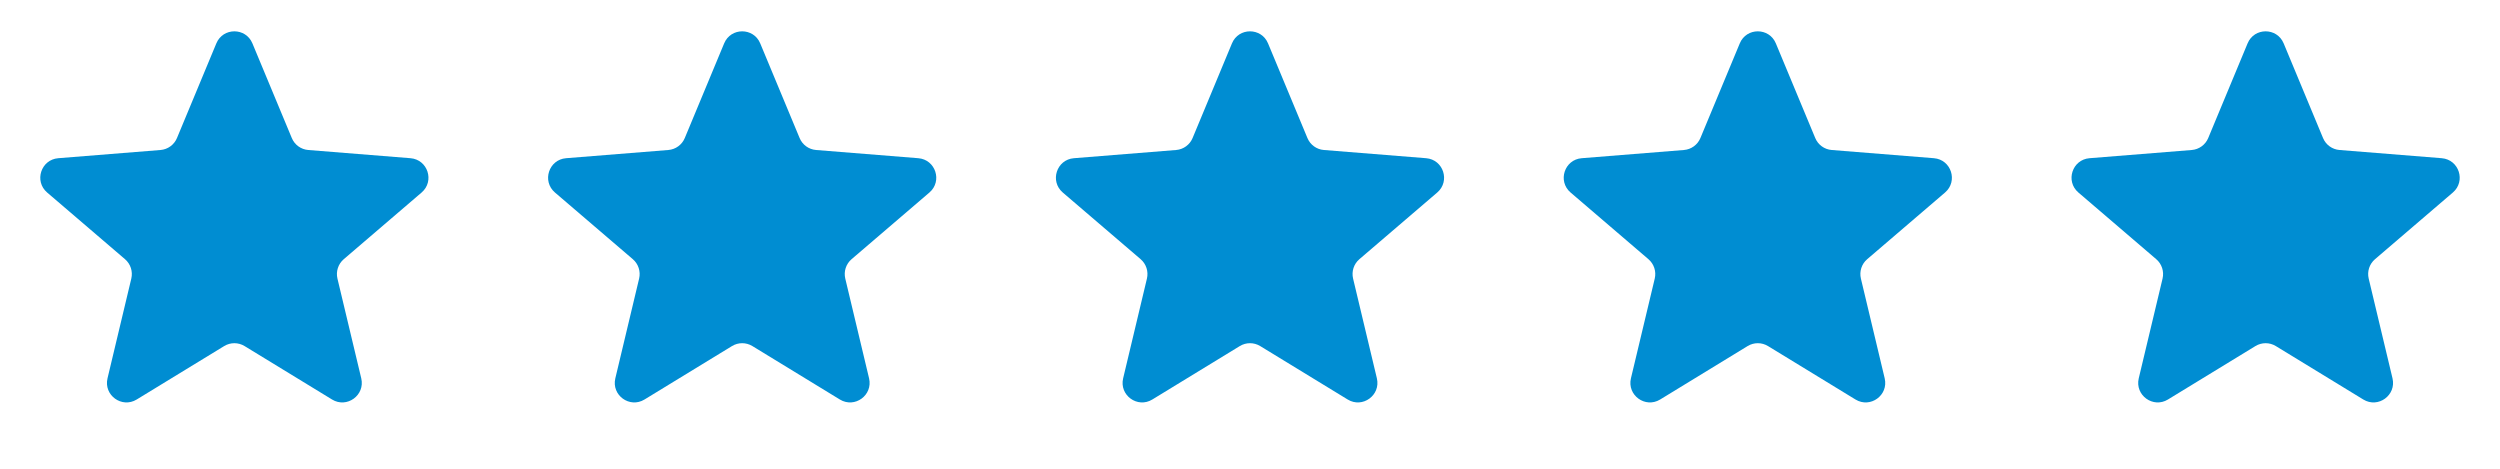
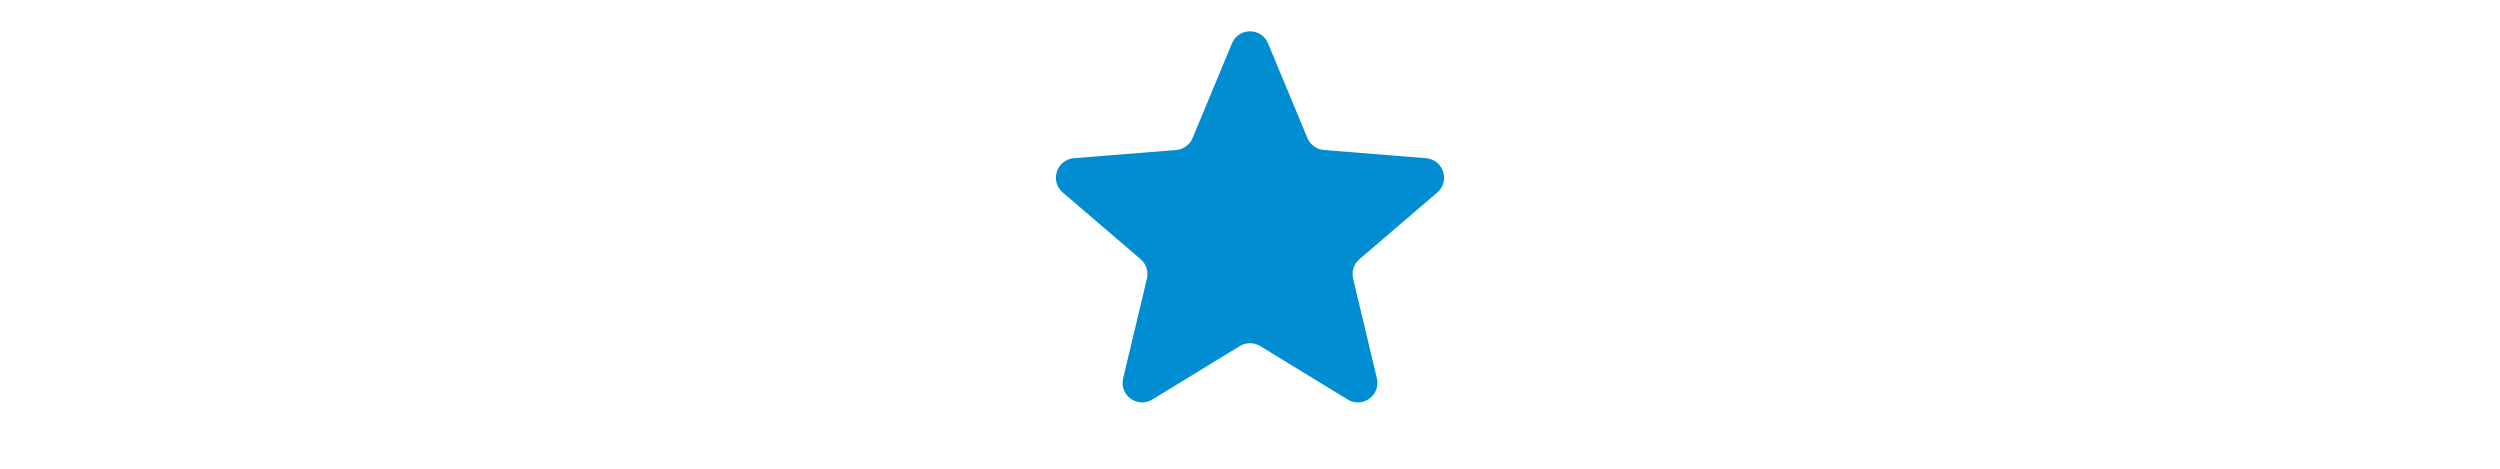
<svg xmlns="http://www.w3.org/2000/svg" width="128" height="24" viewBox="0 0 128 24" fill="none">
-   <path d="M11.077 2.22C11.418 1.399 12.582 1.399 12.923 2.22L14.94 7.067C15.084 7.414 15.409 7.65 15.783 7.68L21.016 8.1C21.903 8.171 22.262 9.277 21.587 9.856L17.6 13.271C17.315 13.515 17.191 13.898 17.277 14.263L18.496 19.369C18.702 20.235 17.761 20.919 17.002 20.455L12.521 17.718C12.201 17.523 11.799 17.523 11.479 17.718L6.998 20.455C6.239 20.919 5.298 20.235 5.505 19.369L6.723 14.263C6.81 13.898 6.685 13.515 6.401 13.271L2.413 9.856C1.738 9.277 2.097 8.171 2.984 8.1L8.217 7.68C8.591 7.65 8.917 7.414 9.061 7.067L11.077 2.22Z" fill="#008DD2" />
-   <path d="M37.077 2.22C37.418 1.399 38.582 1.399 38.923 2.22L40.94 7.067C41.084 7.414 41.409 7.65 41.783 7.68L47.016 8.1C47.903 8.171 48.262 9.277 47.587 9.856L43.6 13.271C43.315 13.515 43.191 13.898 43.278 14.263L44.496 19.369C44.702 20.235 43.761 20.919 43.002 20.455L38.521 17.718C38.201 17.523 37.799 17.523 37.479 17.718L32.998 20.455C32.239 20.919 31.298 20.235 31.505 19.369L32.723 14.263C32.81 13.898 32.685 13.515 32.401 13.271L28.413 9.856C27.738 9.277 28.097 8.171 28.984 8.1L34.217 7.68C34.591 7.65 34.917 7.414 35.061 7.067L37.077 2.22Z" fill="#008DD2" />
  <path d="M63.077 2.22C63.418 1.399 64.582 1.399 64.923 2.22L66.94 7.067C67.084 7.414 67.409 7.65 67.783 7.68L73.016 8.1C73.903 8.171 74.262 9.277 73.587 9.856L69.6 13.271C69.315 13.515 69.191 13.898 69.278 14.263L70.496 19.369C70.702 20.235 69.761 20.919 69.002 20.455L64.521 17.718C64.201 17.523 63.799 17.523 63.479 17.718L58.998 20.455C58.239 20.919 57.298 20.235 57.505 19.369L58.723 14.263C58.81 13.898 58.685 13.515 58.401 13.271L54.413 9.856C53.738 9.277 54.097 8.171 54.984 8.1L60.217 7.68C60.591 7.65 60.917 7.414 61.061 7.067L63.077 2.22Z" fill="#008DD2" />
-   <path d="M89.077 2.22C89.418 1.399 90.582 1.399 90.923 2.22L92.94 7.067C93.084 7.414 93.409 7.65 93.783 7.68L99.016 8.1C99.903 8.171 100.262 9.277 99.587 9.856L95.6 13.271C95.315 13.515 95.191 13.898 95.278 14.263L96.496 19.369C96.702 20.235 95.761 20.919 95.002 20.455L90.521 17.718C90.201 17.523 89.799 17.523 89.479 17.718L84.999 20.455C84.239 20.919 83.298 20.235 83.504 19.369L84.723 14.263C84.81 13.898 84.685 13.515 84.4 13.271L80.413 9.856C79.738 9.277 80.097 8.171 80.984 8.1L86.217 7.68C86.591 7.65 86.917 7.414 87.061 7.067L89.077 2.22Z" fill="#008DD2" />
-   <path d="M115.077 2.22C115.418 1.399 116.582 1.399 116.923 2.22L118.939 7.067C119.083 7.414 119.409 7.65 119.783 7.68L125.016 8.1C125.903 8.171 126.262 9.277 125.587 9.856L121.6 13.271C121.315 13.515 121.19 13.898 121.277 14.263L122.496 19.369C122.702 20.235 121.761 20.919 121.002 20.455L116.521 17.718C116.201 17.523 115.799 17.523 115.479 17.718L110.998 20.455C110.239 20.919 109.298 20.235 109.504 19.369L110.723 14.263C110.81 13.898 110.685 13.515 110.4 13.271L106.413 9.856C105.738 9.277 106.097 8.171 106.984 8.1L112.217 7.68C112.591 7.65 112.917 7.414 113.061 7.067L115.077 2.22Z" fill="#008DD2" />
</svg>